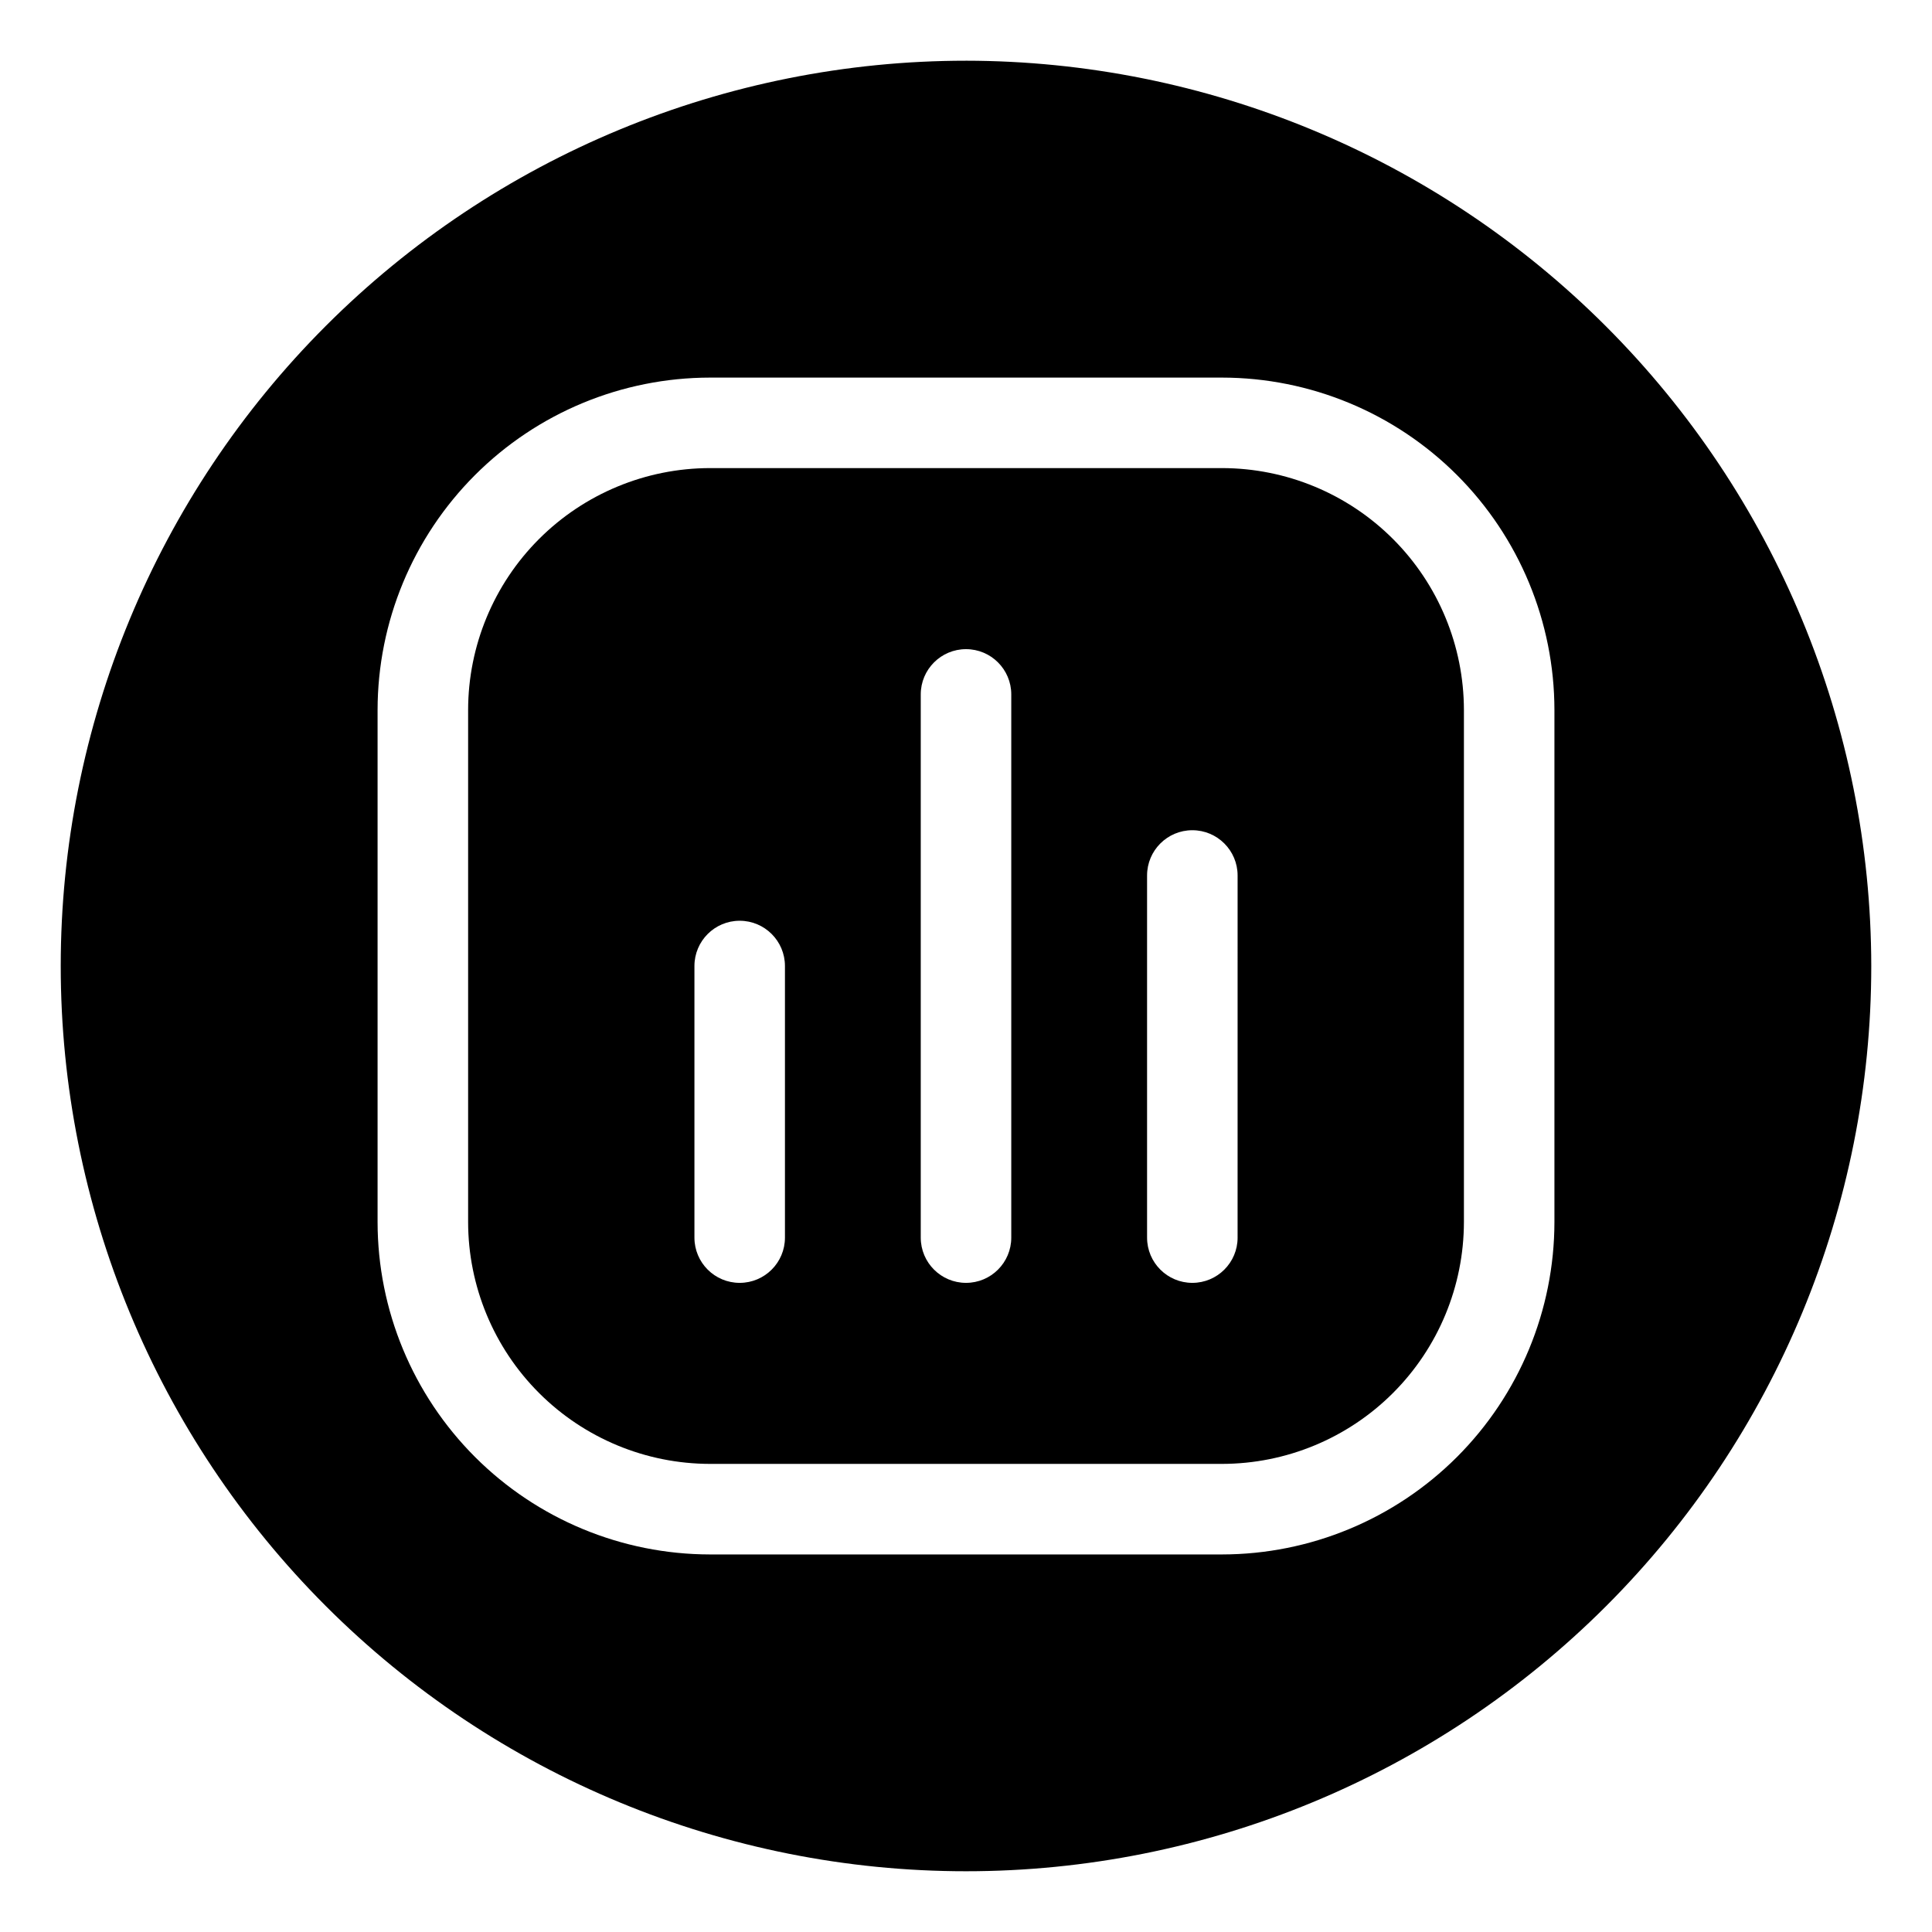
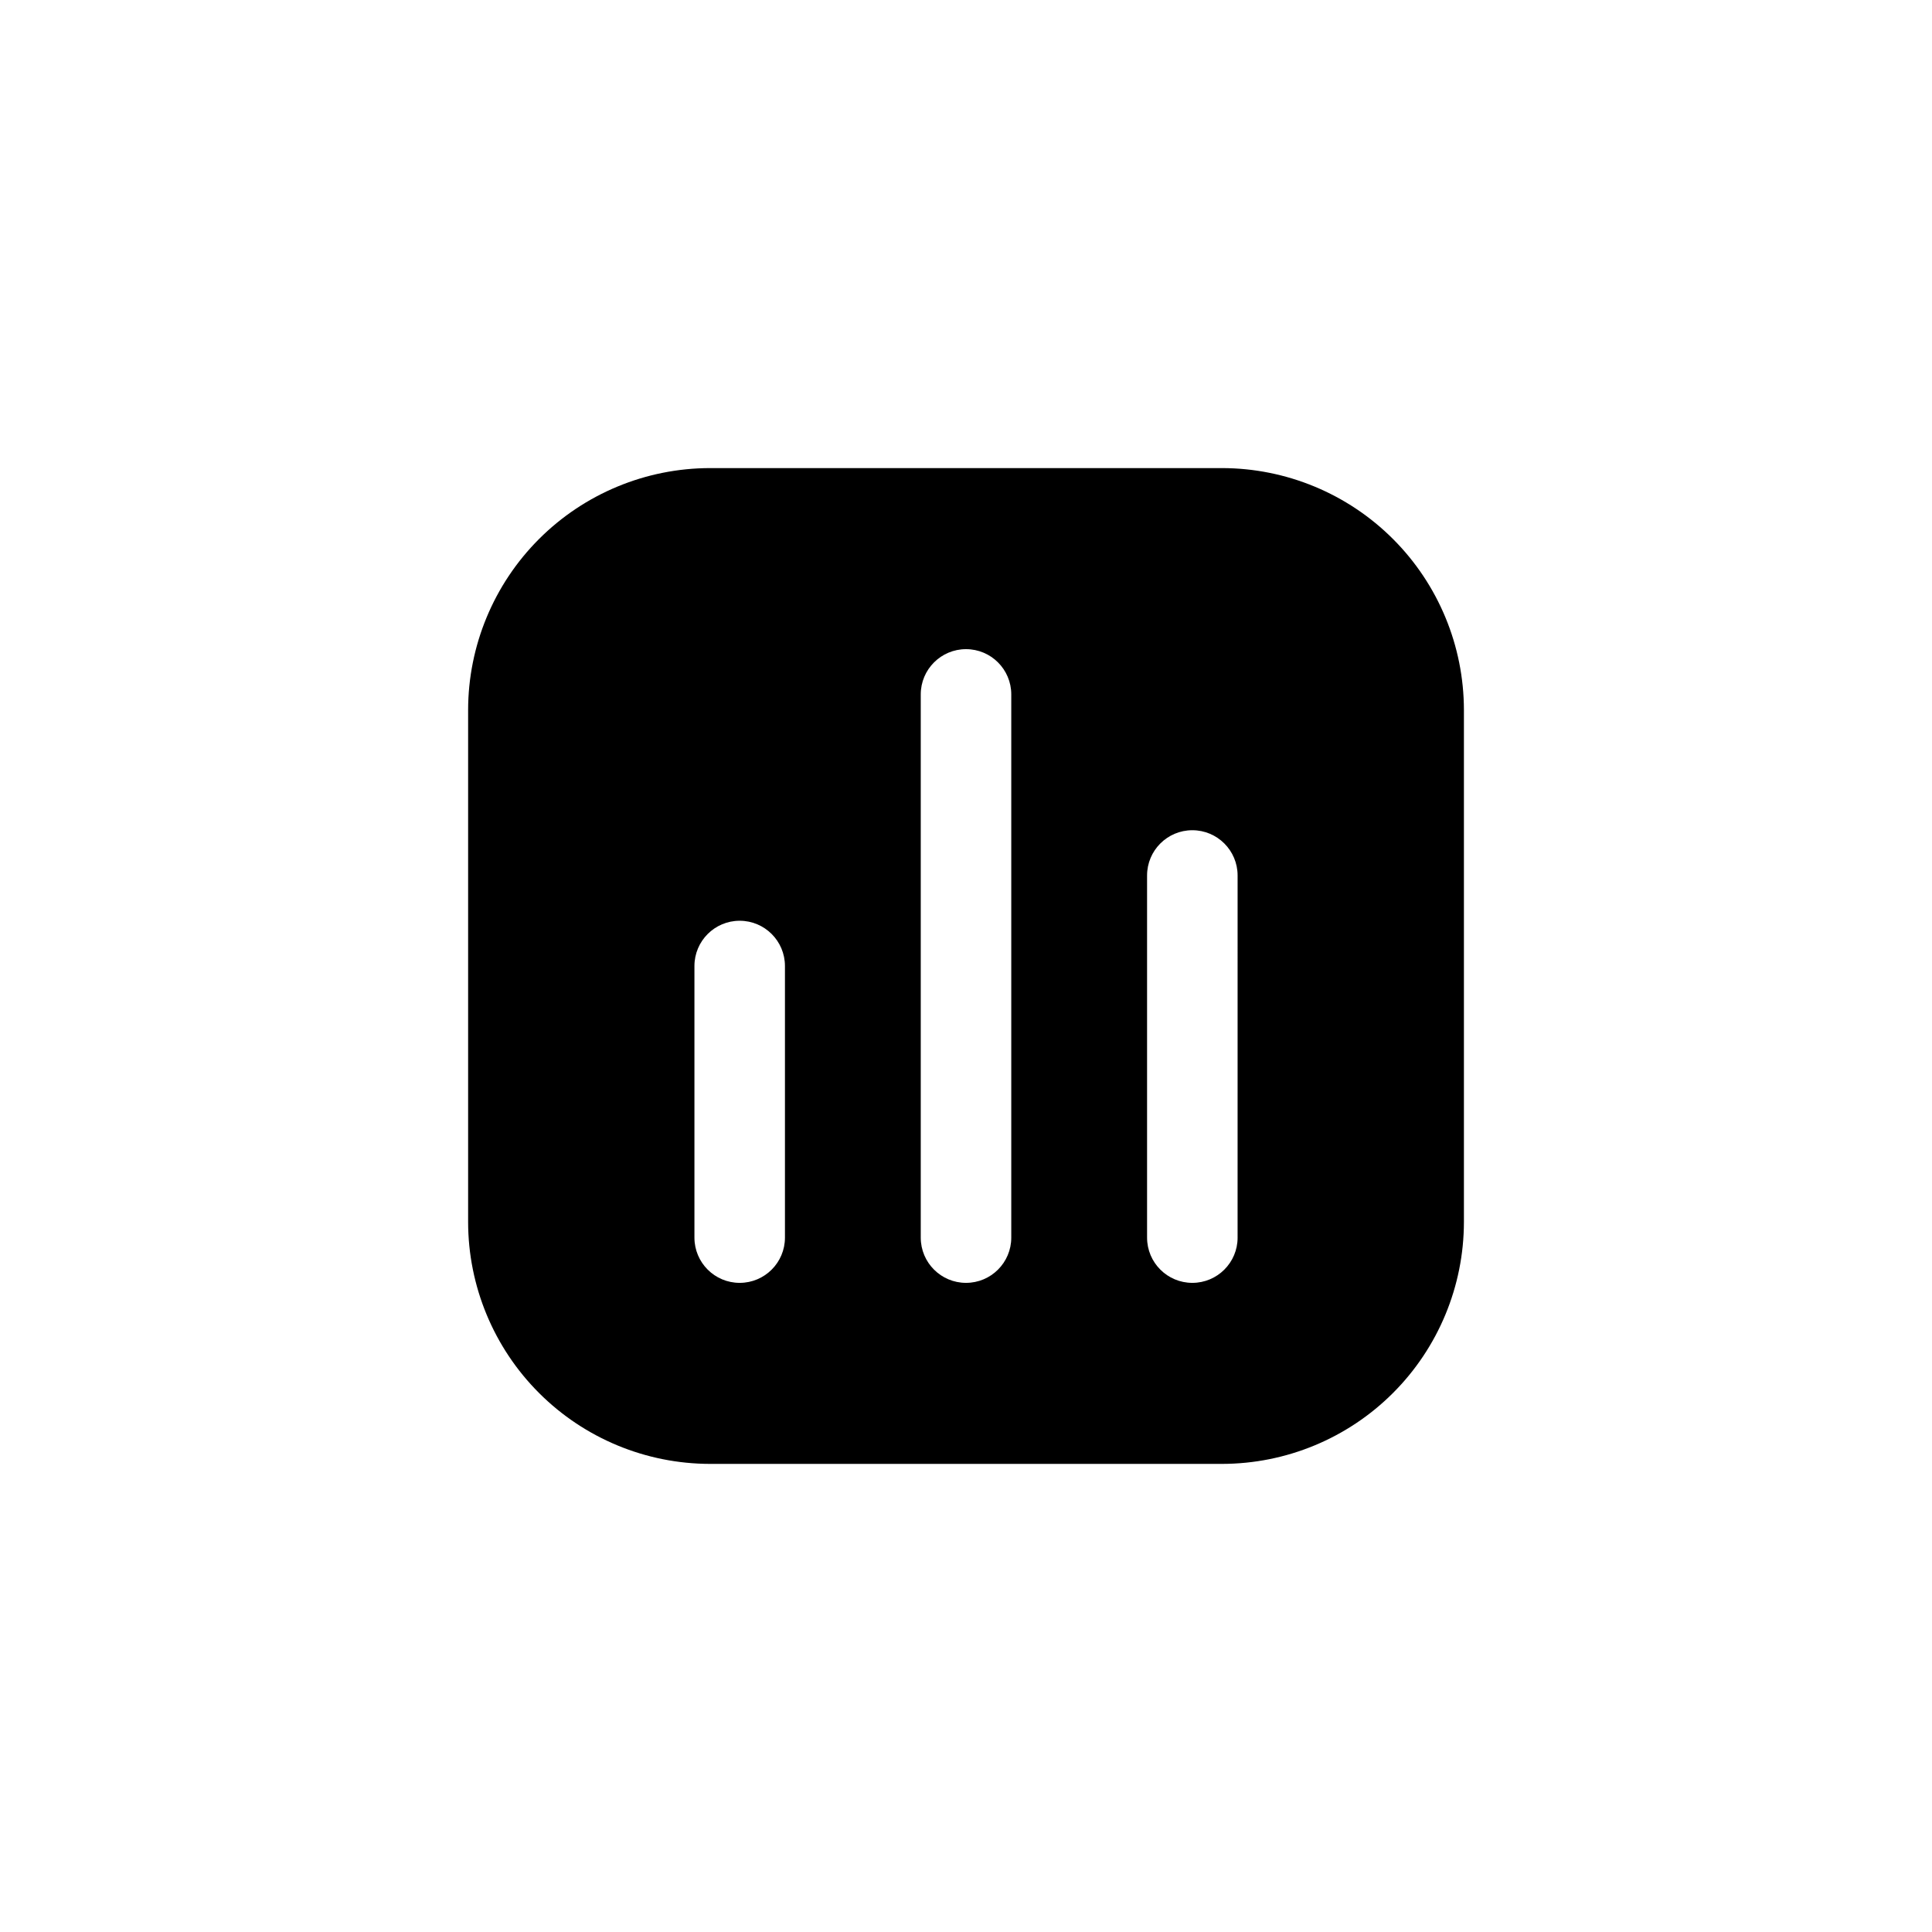
<svg xmlns="http://www.w3.org/2000/svg" fill="#000000" width="800px" height="800px" version="1.1" viewBox="144 144 512 512">
  <g>
    <path d="m467.86 268.05h-135.71c-16.992 0.02-33.285 6.777-45.301 18.793s-18.773 28.309-18.793 45.301v135.71c0.02 16.992 6.777 33.285 18.793 45.301s28.309 18.773 45.301 18.793h135.71c16.992-0.02 33.285-6.777 45.301-18.793s18.773-28.309 18.793-45.301v-135.71c-0.02-16.992-6.777-33.285-18.793-45.301s-28.309-18.773-45.301-18.793zm-115.84 203.93c0 6.625-5.371 11.992-11.996 11.992s-11.992-5.367-11.992-11.992v-71.973c0-6.625 5.367-11.996 11.992-11.996s11.996 5.371 11.996 11.996zm59.977 0c0 6.625-5.367 11.992-11.992 11.992s-11.996-5.367-11.996-11.992v-143.95c0-6.625 5.371-11.996 11.996-11.996s11.992 5.371 11.992 11.996zm59.977 0h0.004c0 6.625-5.371 11.992-11.996 11.992s-11.996-5.367-11.996-11.992v-95.965c0-6.625 5.371-11.996 11.996-11.996s11.996 5.371 11.996 11.996z" />
-     <path d="m400 160.09c-63.629 0-124.65 25.277-169.64 70.266-44.988 44.992-70.266 106.02-70.266 169.64 0 63.625 25.277 124.65 70.266 169.64 44.992 44.992 106.02 70.266 169.64 70.266 63.625 0 124.65-25.273 169.64-70.266s70.266-106.02 70.266-169.64c-0.07-63.605-25.371-124.59-70.348-169.56-44.977-44.977-105.95-70.273-169.56-70.348zm155.94 307.77c-0.027 23.355-9.316 45.742-25.828 62.258-16.516 16.512-38.902 25.801-62.258 25.828h-135.71c-23.355-0.027-45.742-9.316-62.258-25.828-16.512-16.516-25.801-38.902-25.824-62.258v-135.71c0.023-23.355 9.312-45.742 25.824-62.258 16.516-16.512 38.902-25.801 62.258-25.824h135.71c23.355 0.023 45.742 9.312 62.258 25.824 16.512 16.516 25.801 38.902 25.828 62.258z" />
  </g>
</svg>